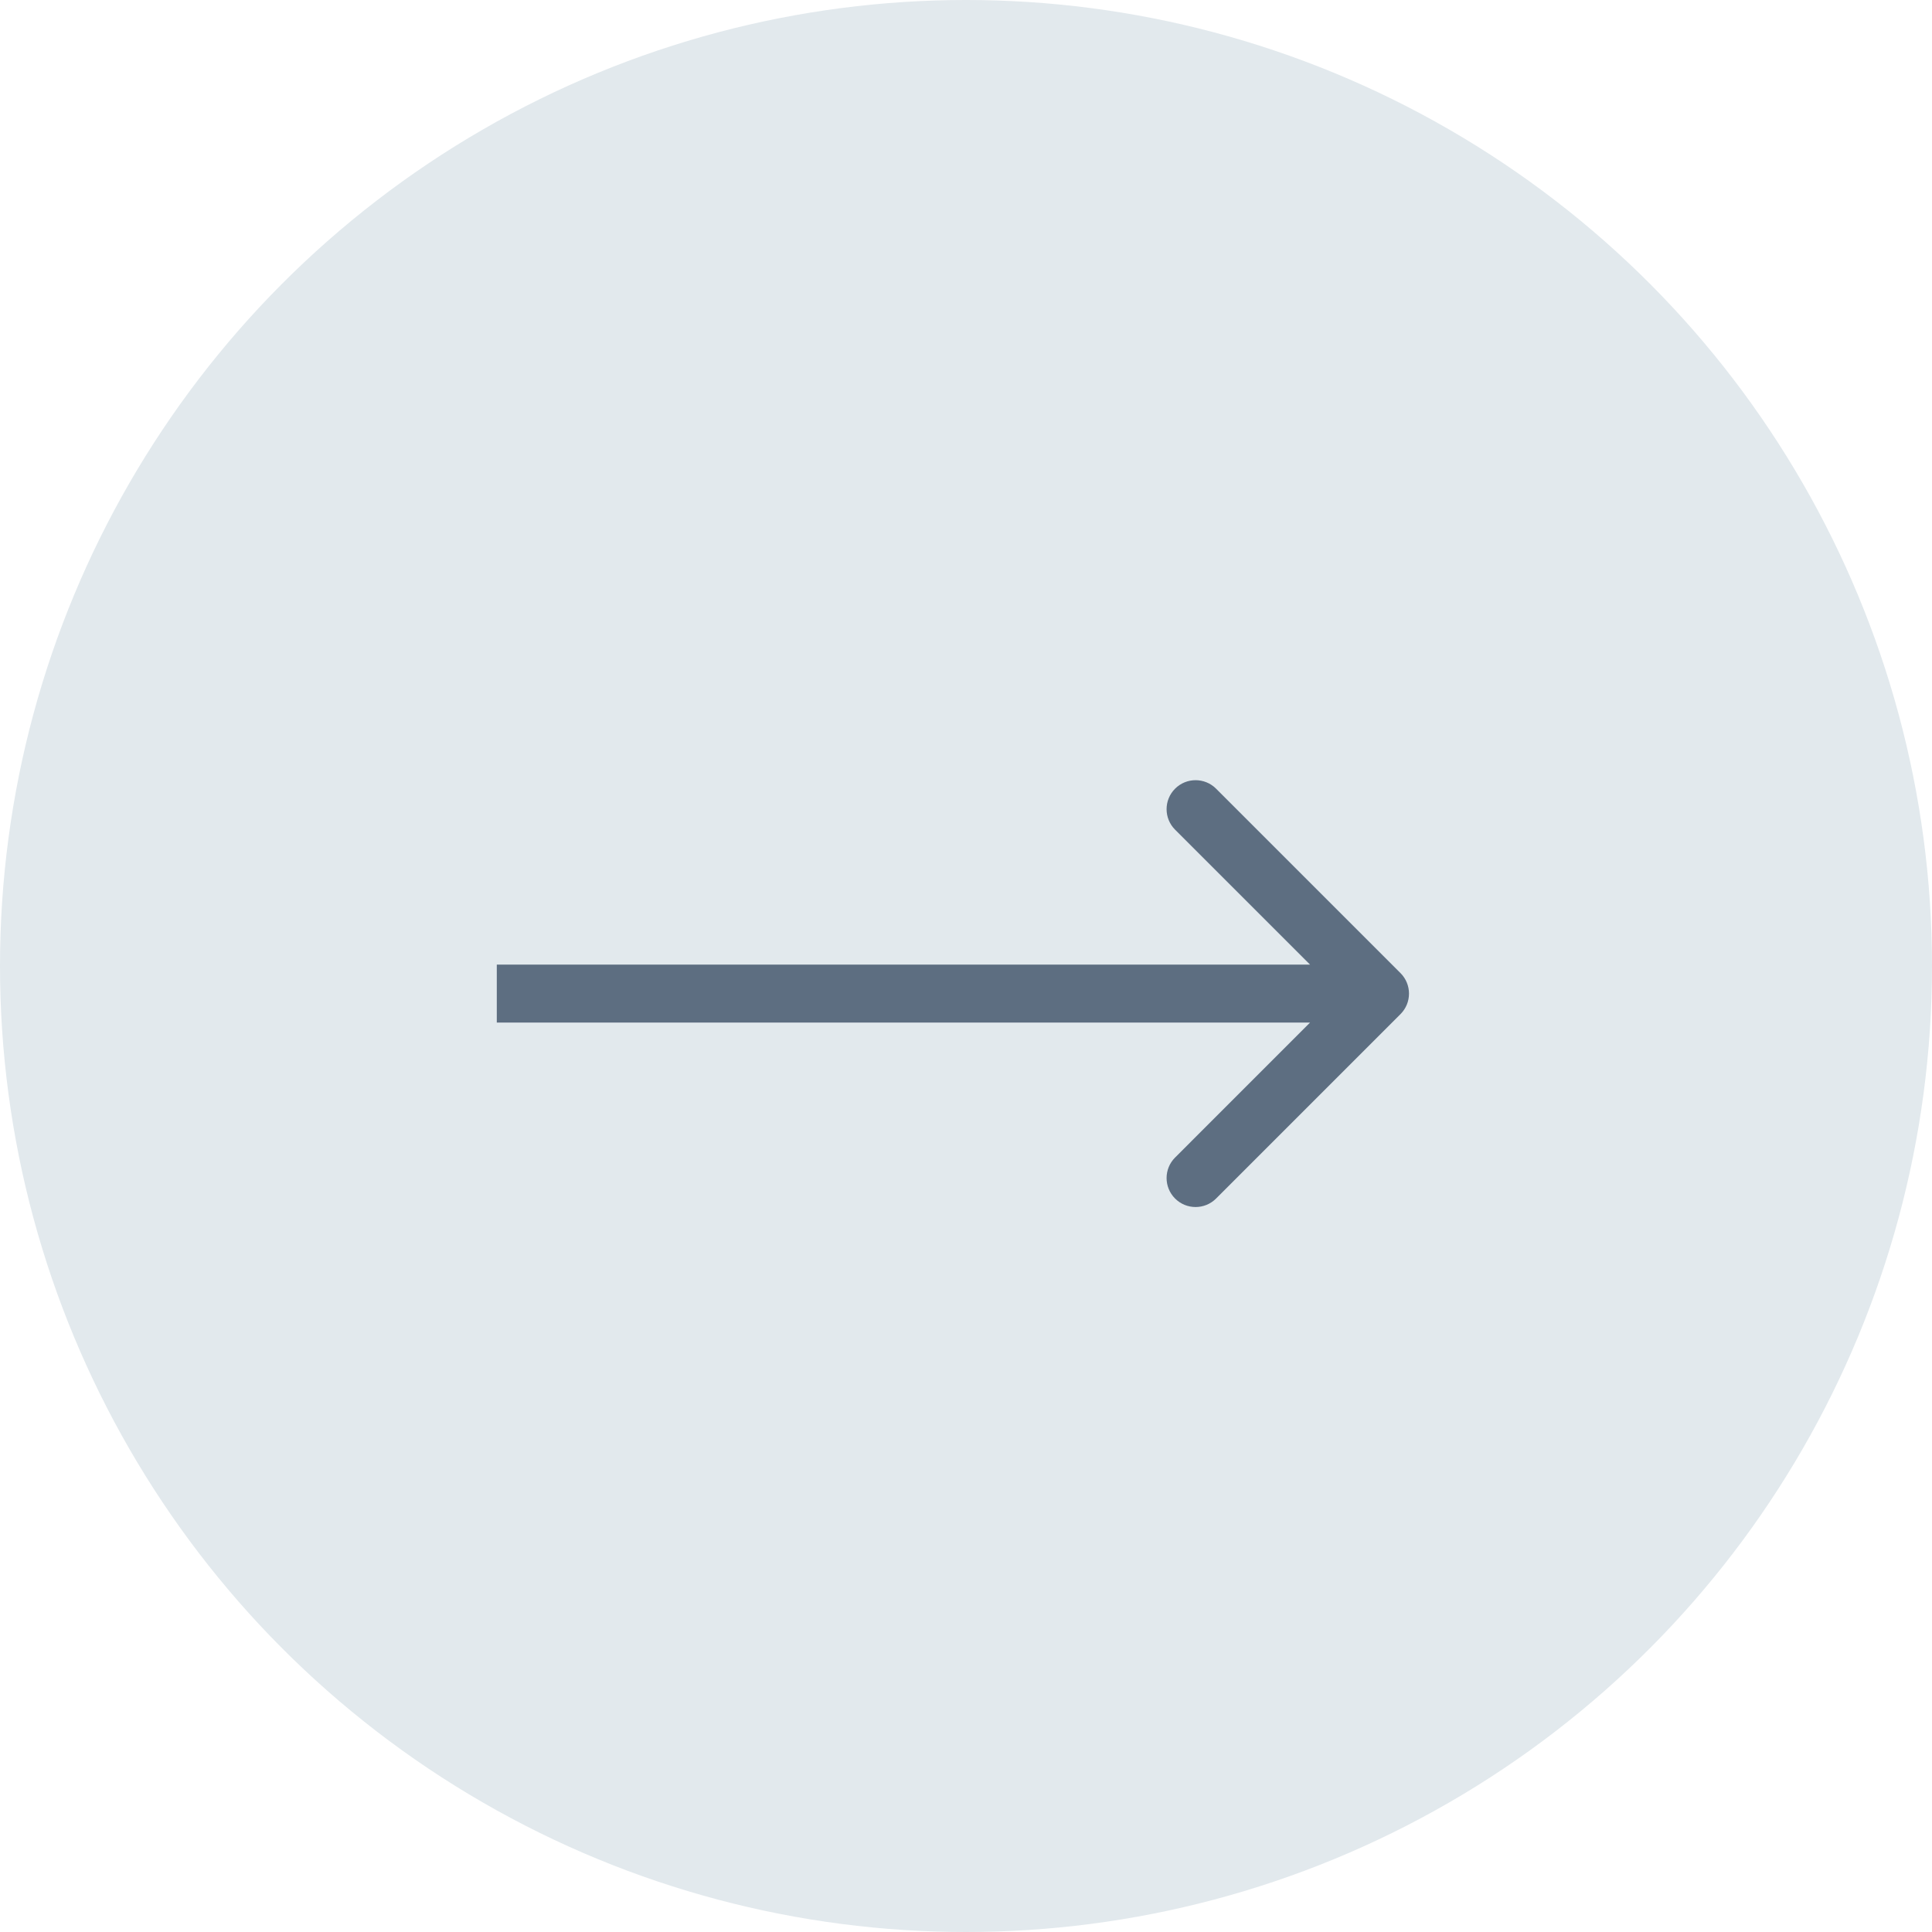
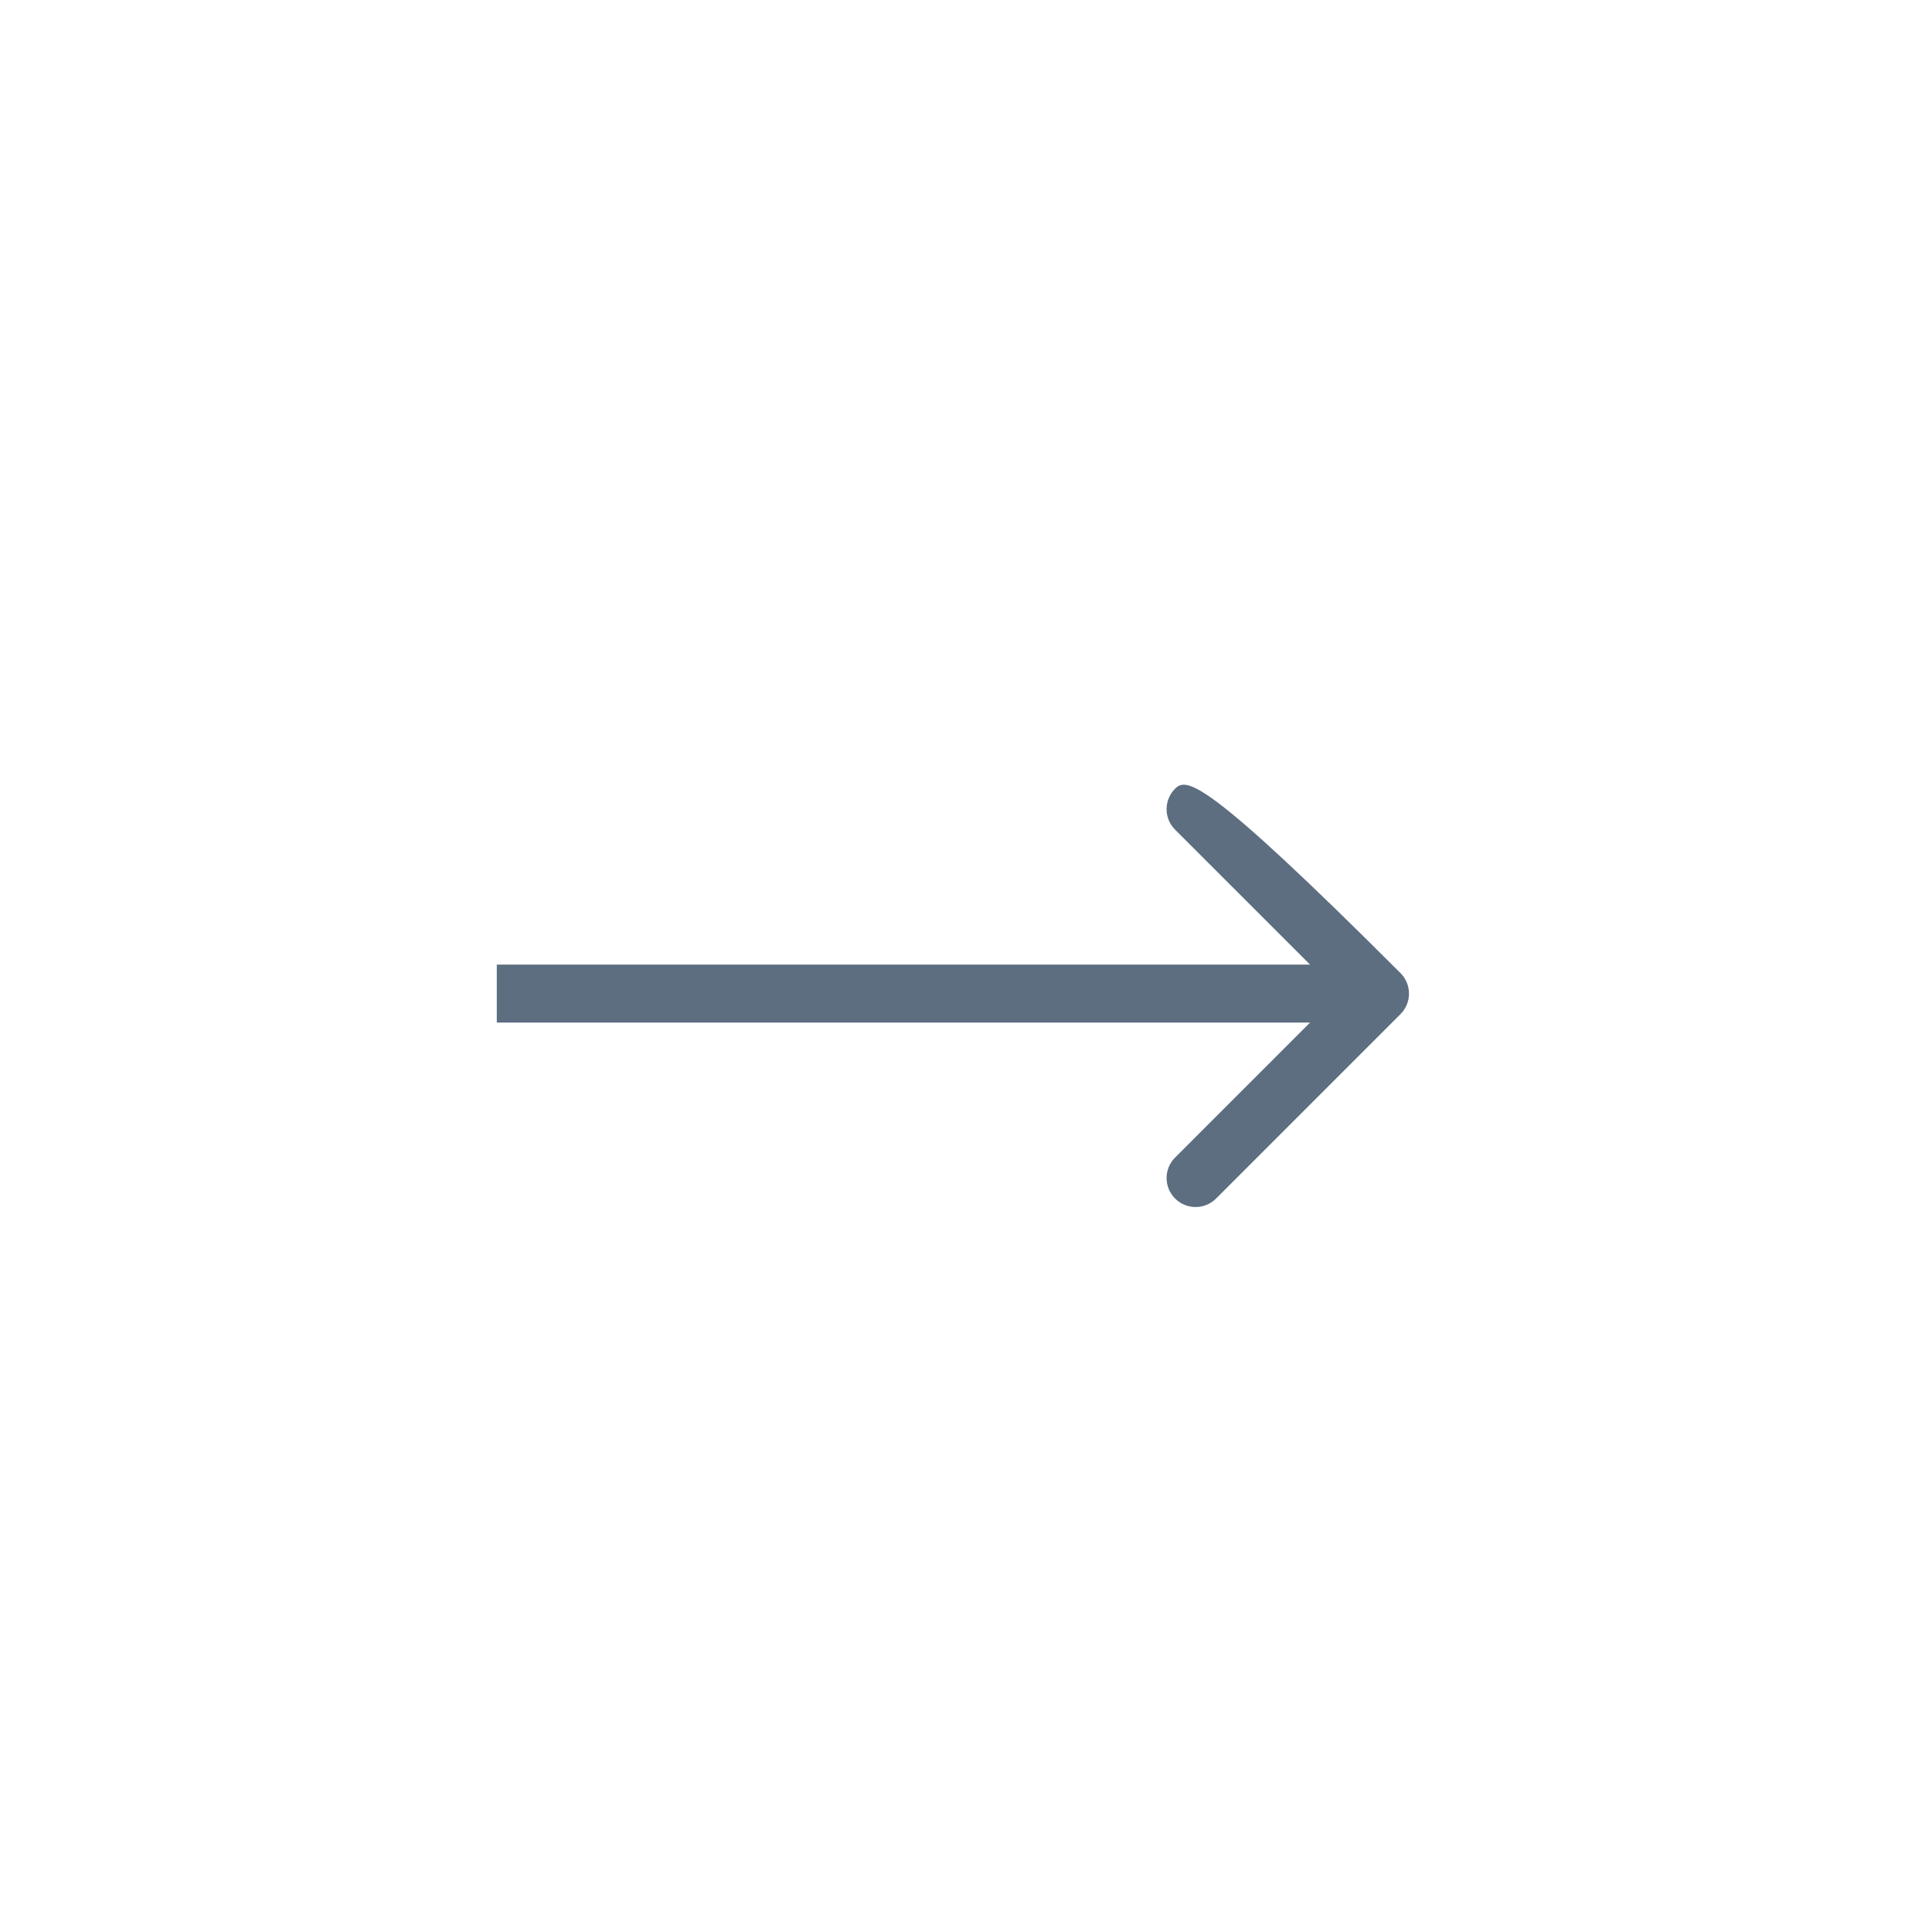
<svg xmlns="http://www.w3.org/2000/svg" width="50" height="50" viewBox="0 0 50 50" fill="none">
-   <circle cx="25" cy="25" r="25" fill="#E2E9ED" />
-   <path d="M36.245 26.245C36.538 25.952 36.538 25.477 36.245 25.184L31.472 20.411C31.179 20.118 30.704 20.118 30.411 20.411C30.118 20.704 30.118 21.179 30.411 21.472L34.654 25.714L30.411 29.957C30.118 30.25 30.118 30.725 30.411 31.018C30.704 31.311 31.179 31.311 31.472 31.018L36.245 26.245ZM12.857 26.464L35.714 26.464L35.714 24.964L12.857 24.964L12.857 26.464Z" fill="#5D6E81" />
+   <path d="M36.245 26.245C36.538 25.952 36.538 25.477 36.245 25.184C31.179 20.118 30.704 20.118 30.411 20.411C30.118 20.704 30.118 21.179 30.411 21.472L34.654 25.714L30.411 29.957C30.118 30.25 30.118 30.725 30.411 31.018C30.704 31.311 31.179 31.311 31.472 31.018L36.245 26.245ZM12.857 26.464L35.714 26.464L35.714 24.964L12.857 24.964L12.857 26.464Z" fill="#5D6E81" />
</svg>